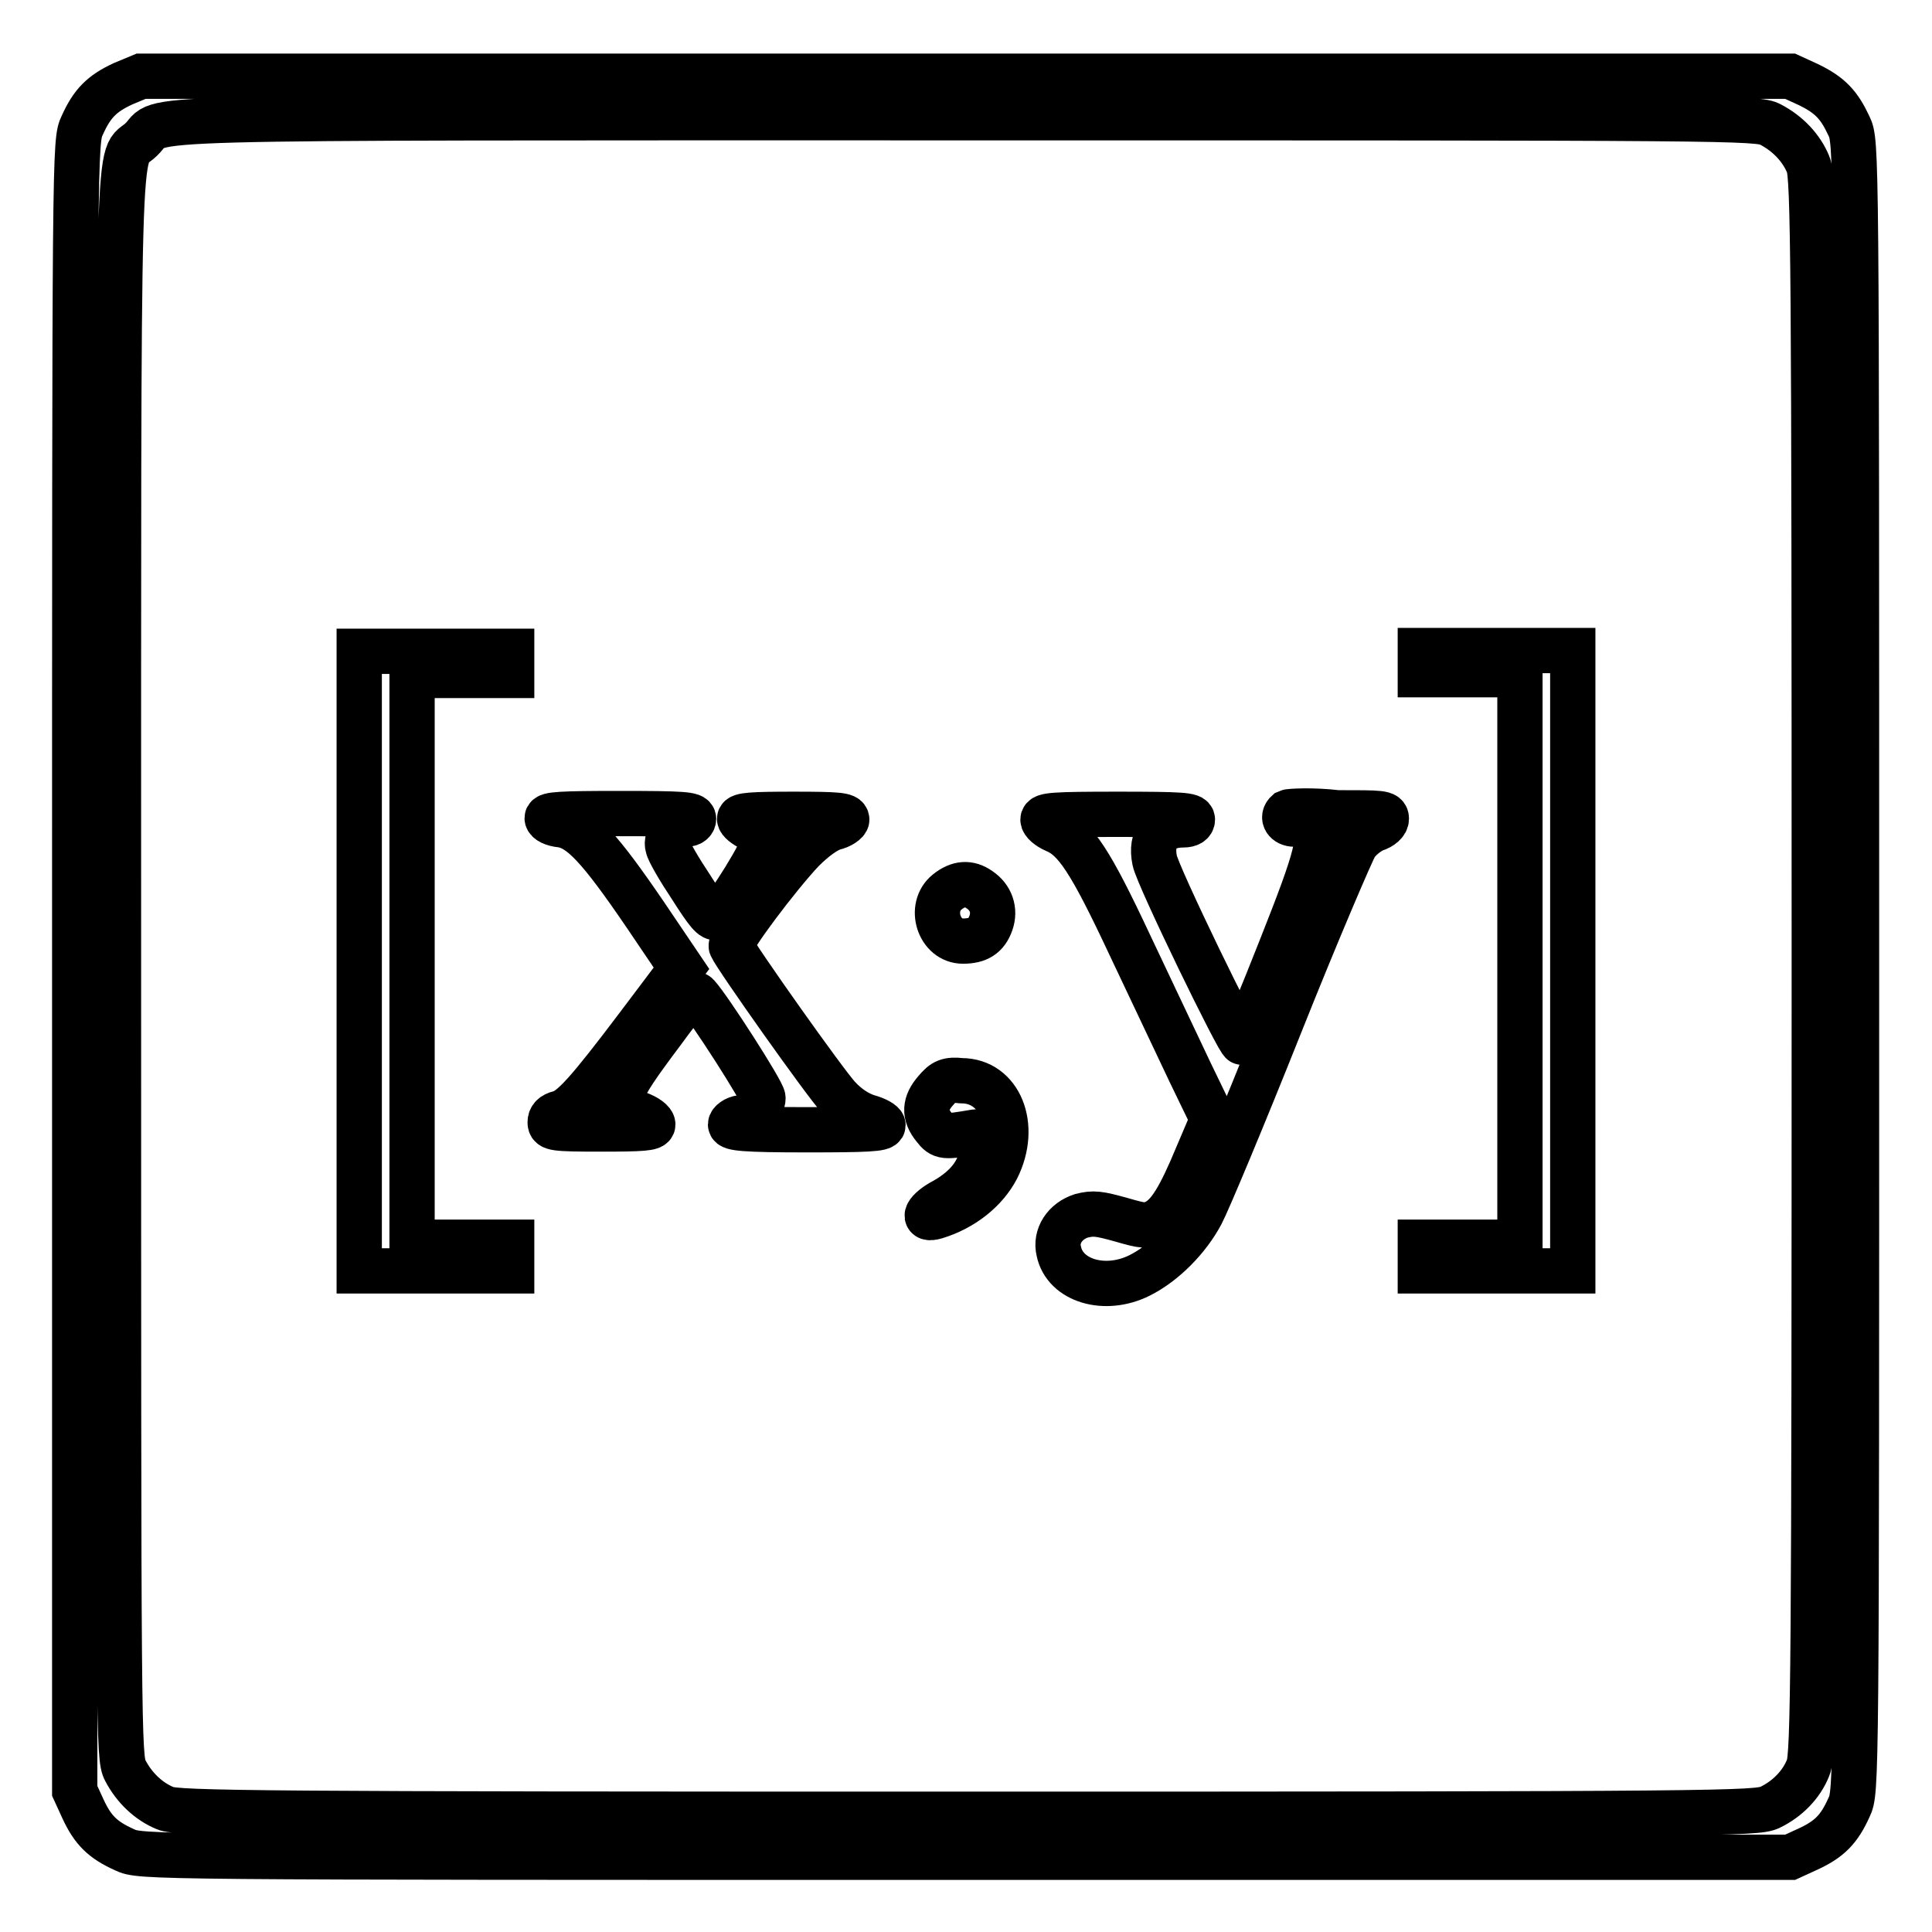
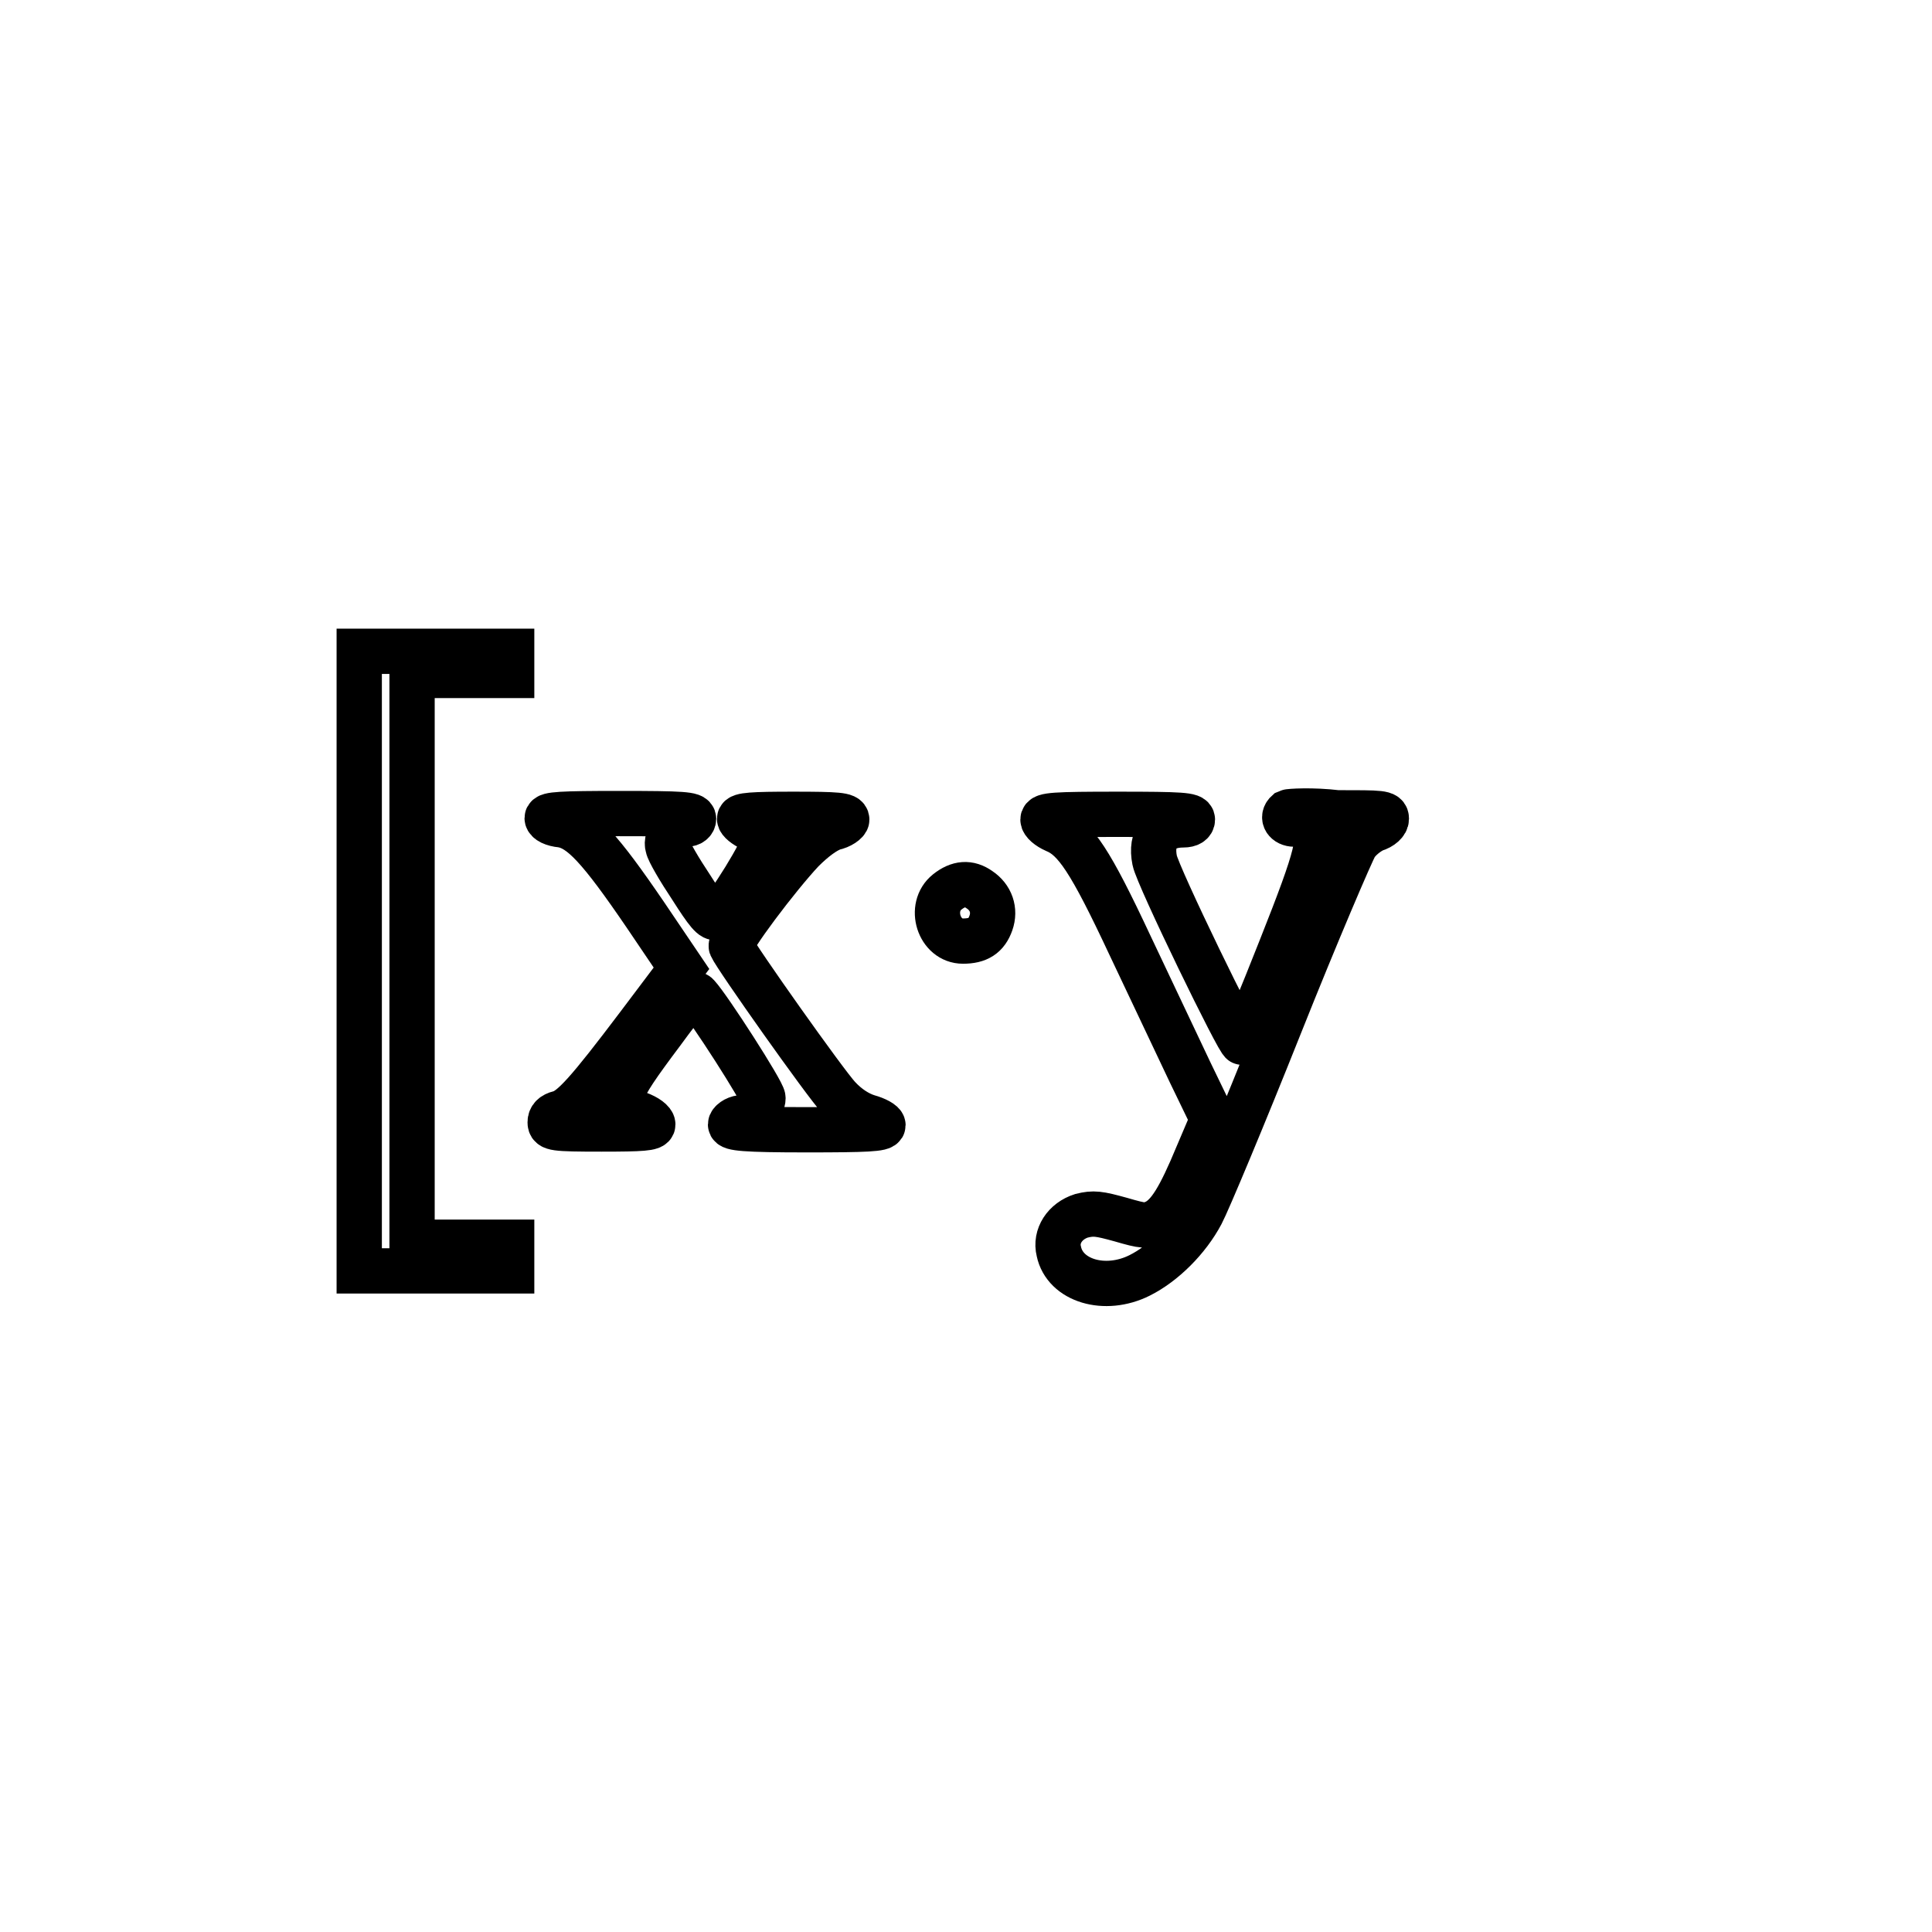
<svg xmlns="http://www.w3.org/2000/svg" version="1.1" x="0px" y="0px" viewBox="0 0 256 256" enable-background="new 0 0 256 256" xml:space="preserve">
  <g>
    <g>
      <g>
-         <path stroke-width="6" fill-opacity="0" stroke="#000000" d="M16.3,11.1c-2.8,1.3-4.1,2.6-5.4,5.5c-1,2.1-1,2.4-1,111.4v109.3l1.1,2.4c1.3,2.8,2.6,4.1,5.5,5.4c2.1,1,2.4,1,111.4,1h109.3l2.4-1.1c2.8-1.3,4.1-2.6,5.4-5.5c1-2.1,1-2.4,1-111.4s0-109.3-1-111.4c-1.3-2.8-2.5-4.1-5.4-5.5l-2.4-1.1H128H18.7L16.3,11.1z M234.6,16.5c2.3,1.2,4.1,3.1,5,5.3c0.7,1.6,0.8,12.8,0.8,106.2s-0.1,104.6-0.8,106.2c-0.9,2.3-2.8,4.2-5.1,5.3c-1.8,0.8-5.7,0.9-106.4,0.9c-93.4,0-104.7-0.1-106.2-0.8c-2.2-0.9-4.1-2.7-5.3-5c-0.9-1.7-0.9-4.4-0.9-106.7c0-115.8-0.2-106.3,3-109.4c3.3-3.1-6.5-2.9,109.3-2.9C230.3,15.6,232.9,15.6,234.6,16.5z" />
        <path stroke-width="6" fill-opacity="0" stroke="#000000" d="M47.6,127.3v41.1h10.1h10.1v-1.9v-1.9h-6.6h-6.6v-37.6V89.5h6.6h6.6v-1.6v-1.6H57.7H47.6V127.3z" />
-         <path stroke-width="6" fill-opacity="0" stroke="#000000" d="M188.2,87.8v1.6h6.6h6.6v37.6v37.6h-6.6h-6.6v1.9v1.9h10.1h10.1v-41.1V86.2h-10.1h-10.1V87.8z" />
        <path stroke-width="6" fill-opacity="0" stroke="#000000" d="M170.6,107.6c-0.8,0.7-0.2,1.6,0.9,1.6c0.7,0,1.6,0.2,2.1,0.5c1.7,0.9,1.1,3.4-3.9,16c-2.6,6.6-4.9,12.1-5.1,12.4c-0.3,0.4-11.2-22-11.6-24.1c-0.6-3,0.8-4.7,3.8-4.7c0.8,0,1.2-0.3,1.2-0.7c0-0.6-1.4-0.7-9.9-0.7c-8.4,0-9.9,0.1-9.9,0.7c0,0.4,0.7,1,1.6,1.4c2.7,1.1,4.7,4.1,9.9,15.2c2.8,5.9,6.4,13.5,8,16.9l3,6.2l-2,4.7c-2.4,5.8-3.8,8-5.5,8.9c-1.3,0.6-1.6,0.6-4.7-0.3c-2.9-0.8-3.6-0.9-5.2-0.5c-2.2,0.7-3.5,2.7-3,4.7c0.8,3.9,6.1,5.5,10.7,3.2c3.2-1.6,6.4-4.8,8.2-8.2c0.8-1.5,5.5-12.7,10.4-25s9.5-23,10-23.8c0.5-0.8,1.6-1.7,2.5-2.1c1-0.3,1.6-0.9,1.6-1.4c0-0.8-0.6-0.8-6.5-0.8C173.9,107.3,170.8,107.5,170.6,107.6z" />
        <path stroke-width="6" fill-opacity="0" stroke="#000000" d="M72.5,108.4c0,0.4,0.8,0.8,1.9,0.9c2.6,0.4,5.1,3.1,11.1,11.9l4.8,7.1l-5.8,7.7c-6.5,8.6-8.7,11.1-10.4,11.5c-0.8,0.2-1.2,0.6-1.2,1.2c0,0.8,0.4,0.9,6.8,0.9c5.4,0,6.8-0.1,6.8-0.6c0-0.4-0.8-1-1.9-1.4c-3.5-1.4-3.2-2.4,3.1-10.8c3.3-4.5,4.2-5.5,4.7-4.9c1.5,1.6,8.7,12.8,8.7,13.6c0,1.1-1.3,2.3-2.9,2.6c-0.8,0.1-1.4,0.6-1.4,0.9c0,0.5,1.8,0.7,10.1,0.7c7.9,0,10.1-0.1,10.1-0.6c0-0.3-0.9-0.8-2-1.1c-1.3-0.4-2.7-1.3-3.9-2.6c-1.7-1.8-13.6-18.6-14.2-20c-0.3-0.7,6.2-9.3,9.4-12.7c1.6-1.6,3-2.6,4.1-3c1-0.2,1.8-0.8,1.8-1.1c0-0.6-1.2-0.7-7.1-0.7c-5.3,0-7.1,0.1-7.1,0.6c0,0.3,0.7,0.9,1.6,1.3c0.9,0.4,1.6,1.1,1.6,1.7c0.1,0.9-4.7,8.8-6.2,10c-0.5,0.4-1.3-0.6-3.4-3.9c-1.6-2.4-3-4.8-3.1-5.4c-0.4-1.2,1.1-3,2.5-3c0.5,0,0.9-0.3,0.9-0.7c0-0.6-1.4-0.7-9.9-0.7C74.4,107.8,72.5,107.9,72.5,108.4z" />
        <path stroke-width="6" fill-opacity="0" stroke="#000000" d="M125.5,118.2c-2.5,2-1.1,6.5,2.1,6.5c2,0,3.1-0.7,3.7-2.4c0.6-1.7,0-3.4-1.5-4.4C128.4,116.9,127,117,125.5,118.2z" />
-         <path stroke-width="6" fill-opacity="0" stroke="#000000" d="M124,144.5c-1.5,1.7-1.6,3.2-0.2,4.9c1,1.3,1.3,1.3,5.4,0.6c0.8-0.1,0.9,0.1,0.9,2.1c0,2.8-1.8,5.2-5,7c-2.3,1.2-3.1,2.7-1.1,2.1c3.6-1.1,6.6-3.5,8.1-6.4c2.8-5.6,0.4-11.6-4.7-11.6C125.6,143,125,143.3,124,144.5z" />
      </g>
    </g>
  </g>
</svg>